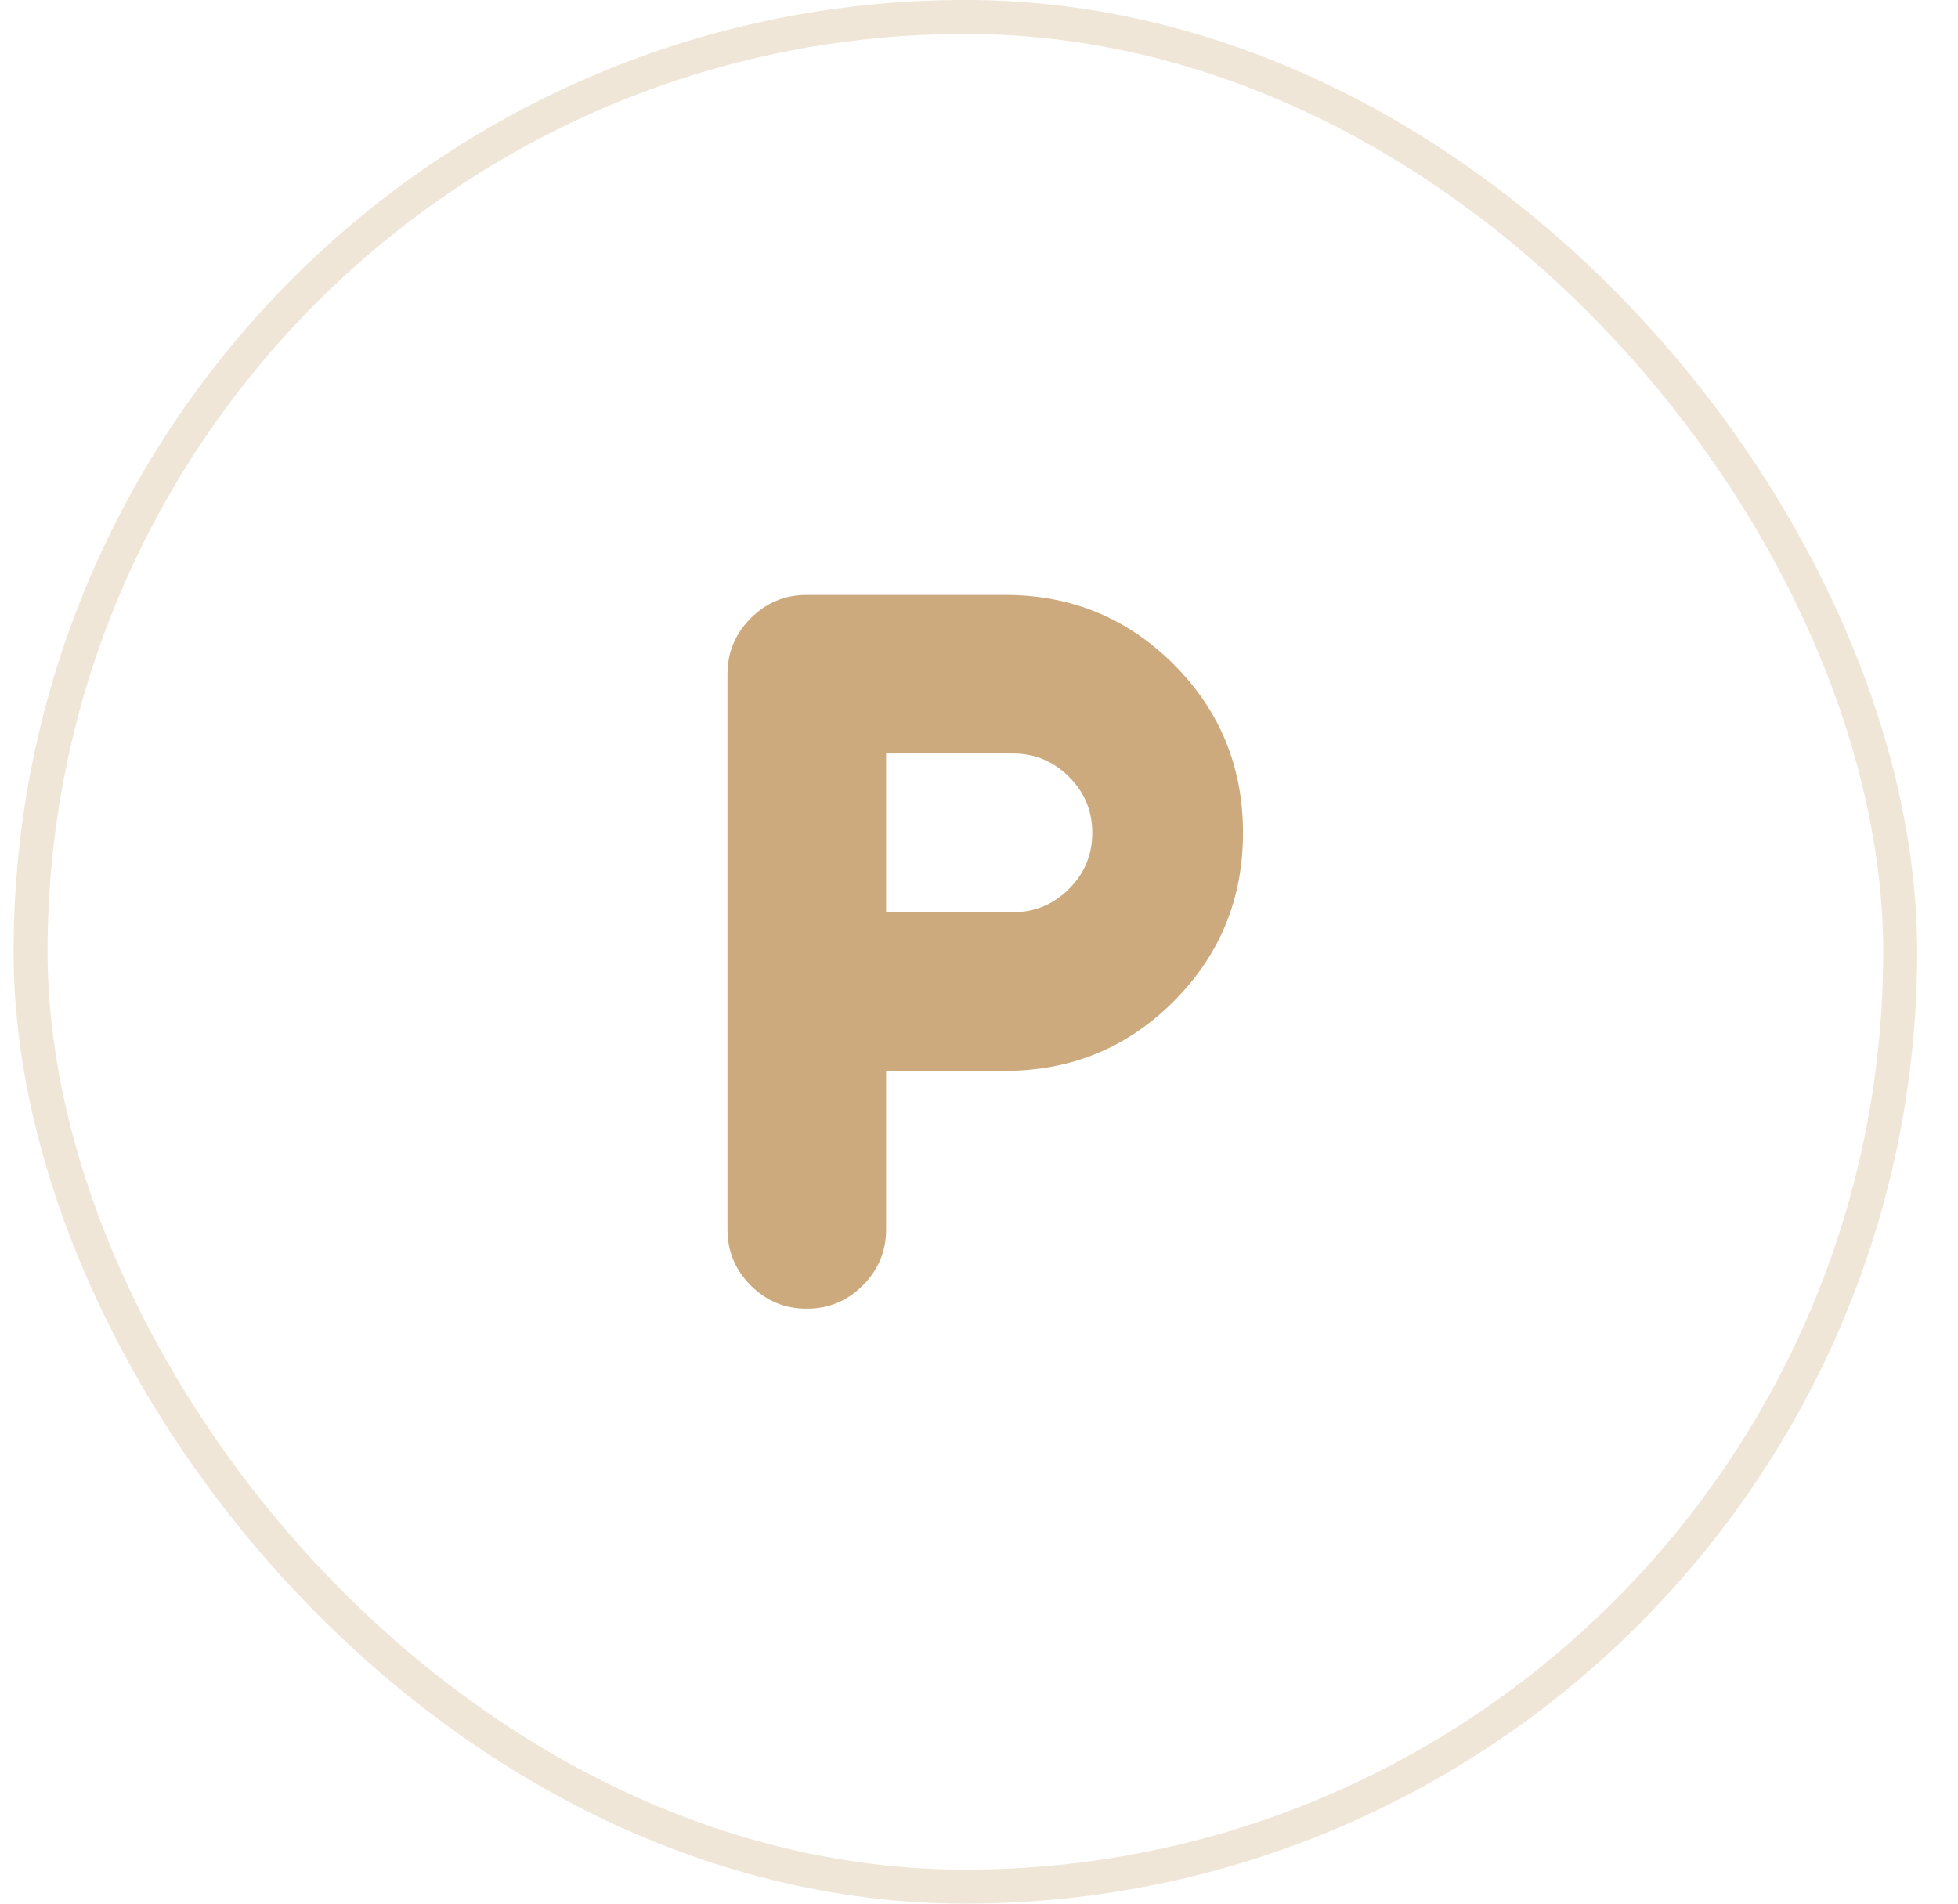
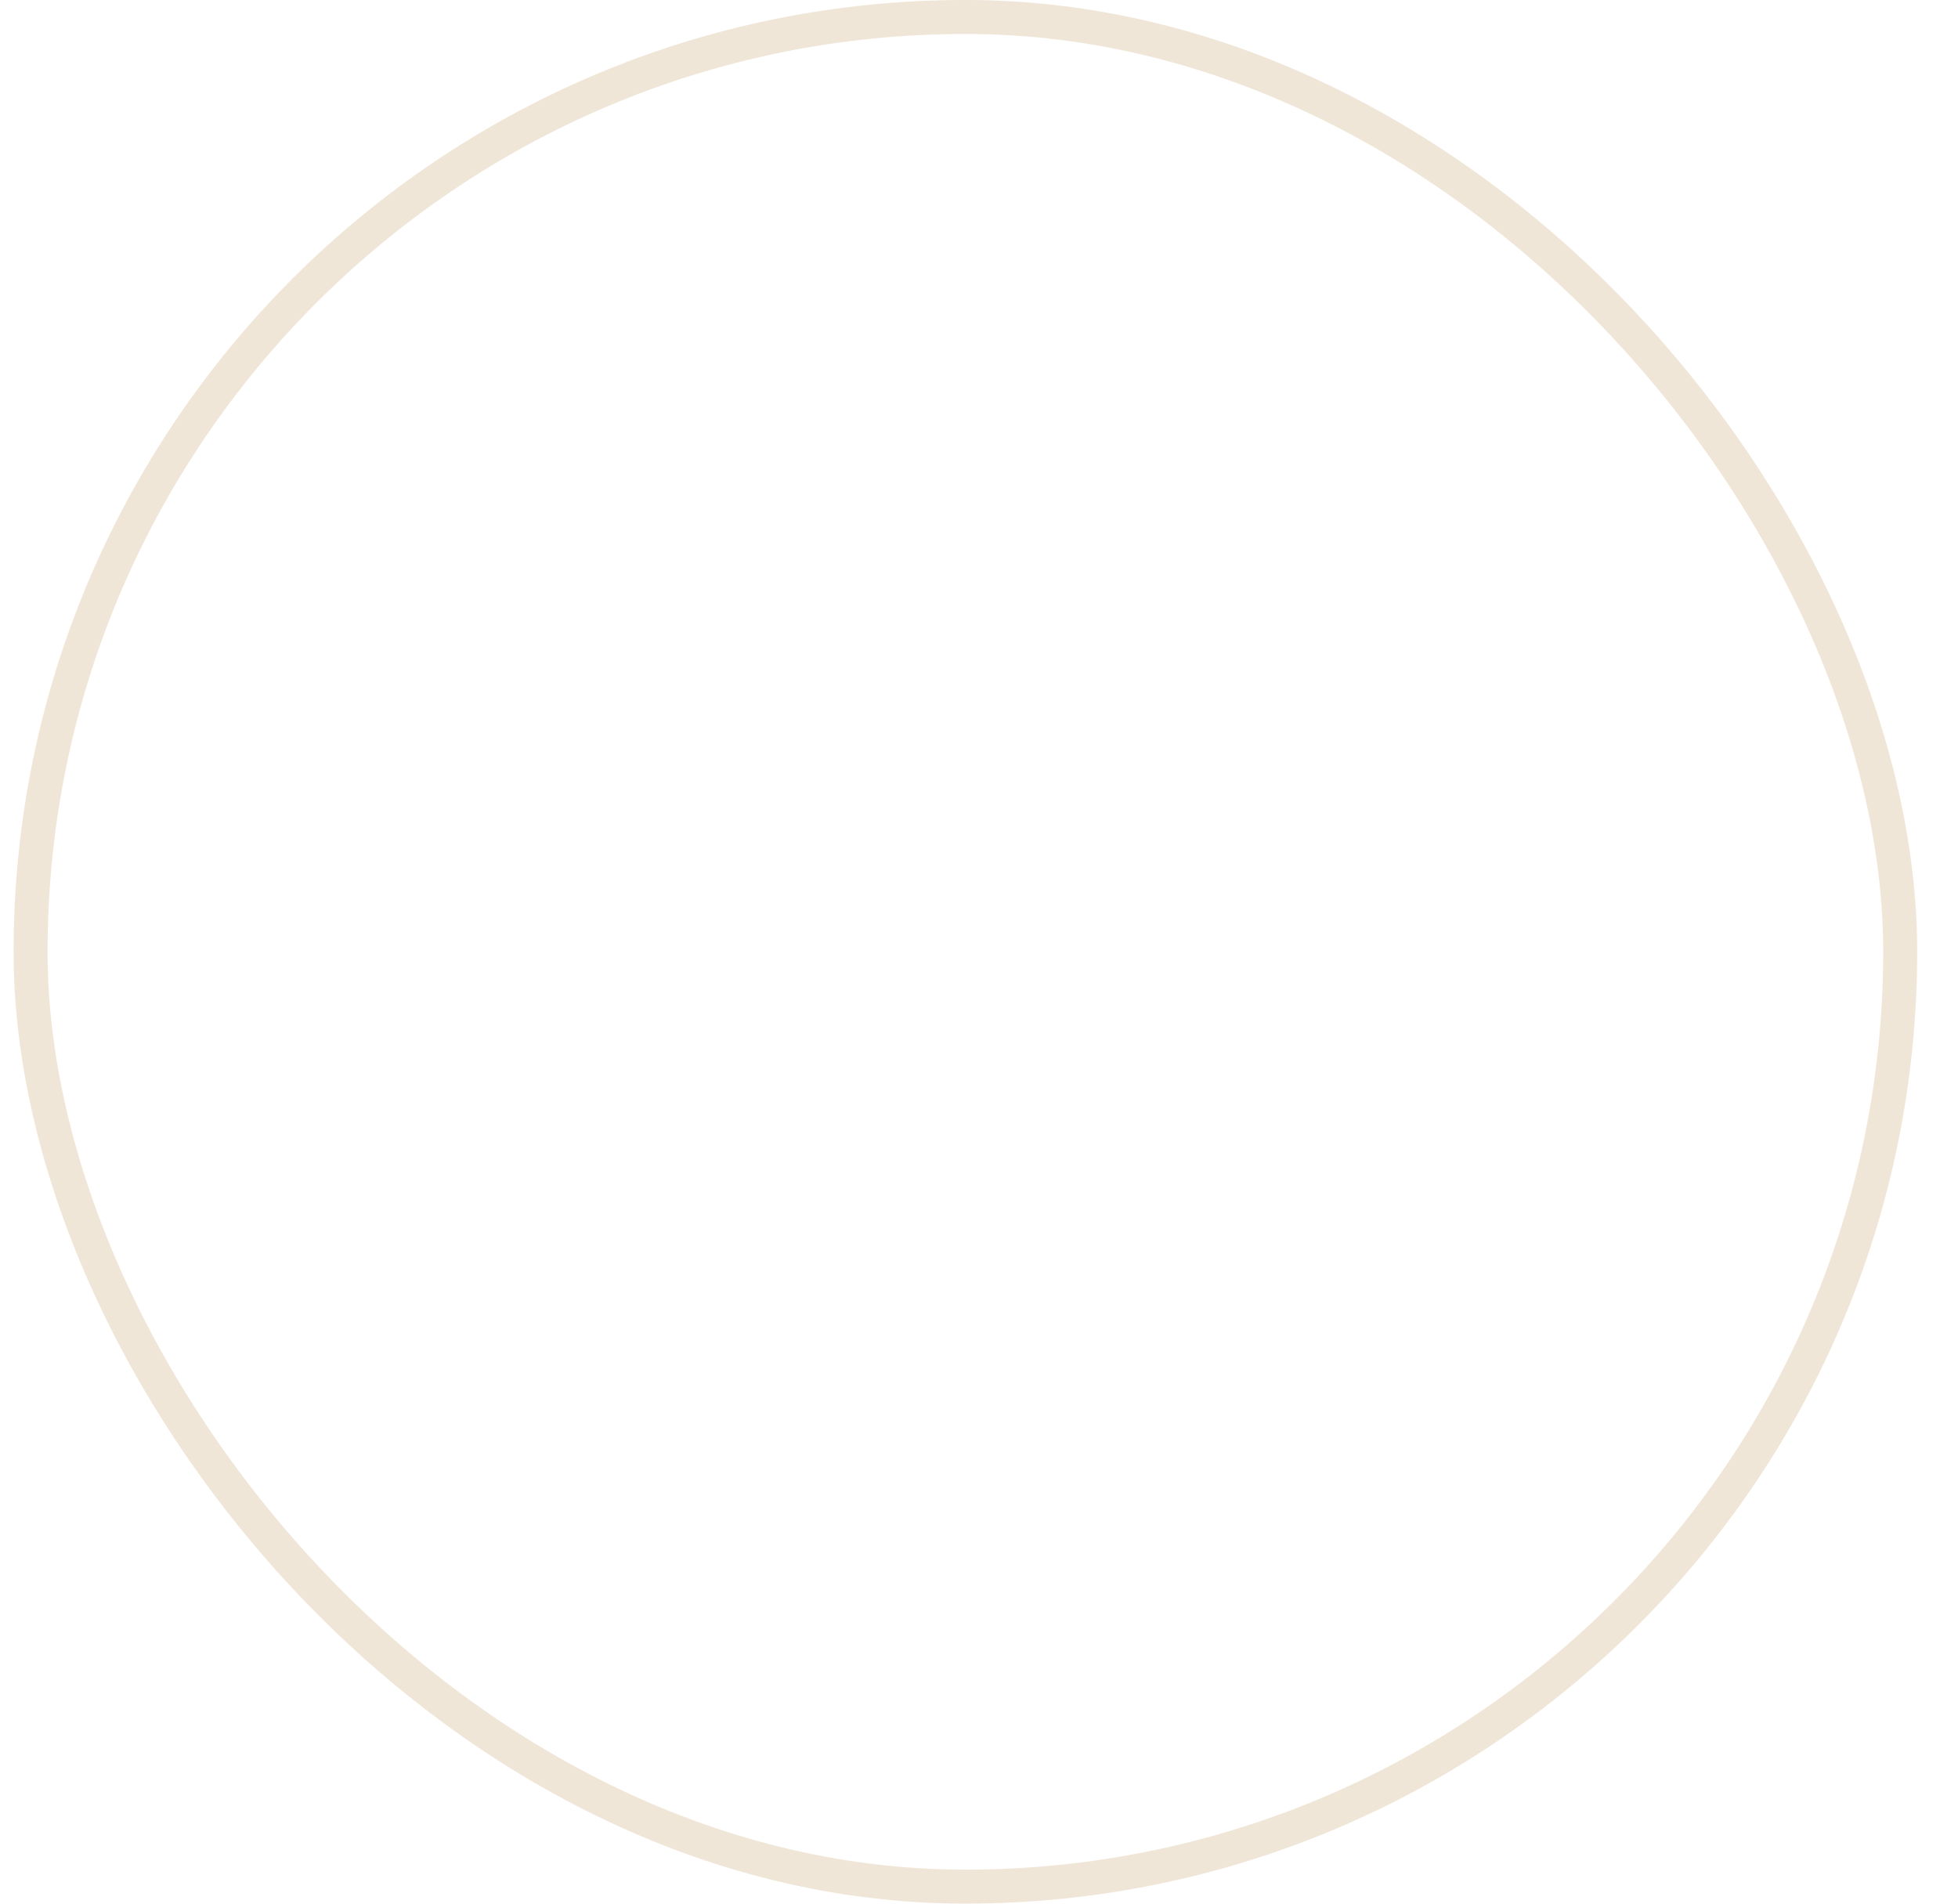
<svg xmlns="http://www.w3.org/2000/svg" width="36" height="35" viewBox="0 0 36 35" fill="none">
  <rect x="0.562" y="0.312" width="34.375" height="34.375" rx="17.188" stroke="#CDAA7D" stroke-opacity="0.3" stroke-width="0.625" />
-   <path d="M16.292 19.688V22.604C16.292 23.005 16.149 23.349 15.863 23.634C15.578 23.92 15.234 24.062 14.833 24.062C14.432 24.062 14.089 23.92 13.803 23.634C13.518 23.349 13.375 23.005 13.375 22.604V12.396C13.375 11.995 13.518 11.652 13.803 11.366C14.089 11.08 14.432 10.938 14.833 10.938H18.479C19.694 10.938 20.727 11.363 21.578 12.213C22.429 13.064 22.854 14.097 22.854 15.312C22.854 16.528 22.429 17.561 21.578 18.412C20.727 19.262 19.694 19.688 18.479 19.688H16.292ZM16.292 16.771H18.625C19.026 16.771 19.369 16.628 19.655 16.342C19.941 16.057 20.083 15.713 20.083 15.312C20.083 14.912 19.941 14.568 19.655 14.283C19.369 13.997 19.026 13.854 18.625 13.854H16.292V16.771Z" fill="#CDAA7D" />
</svg>